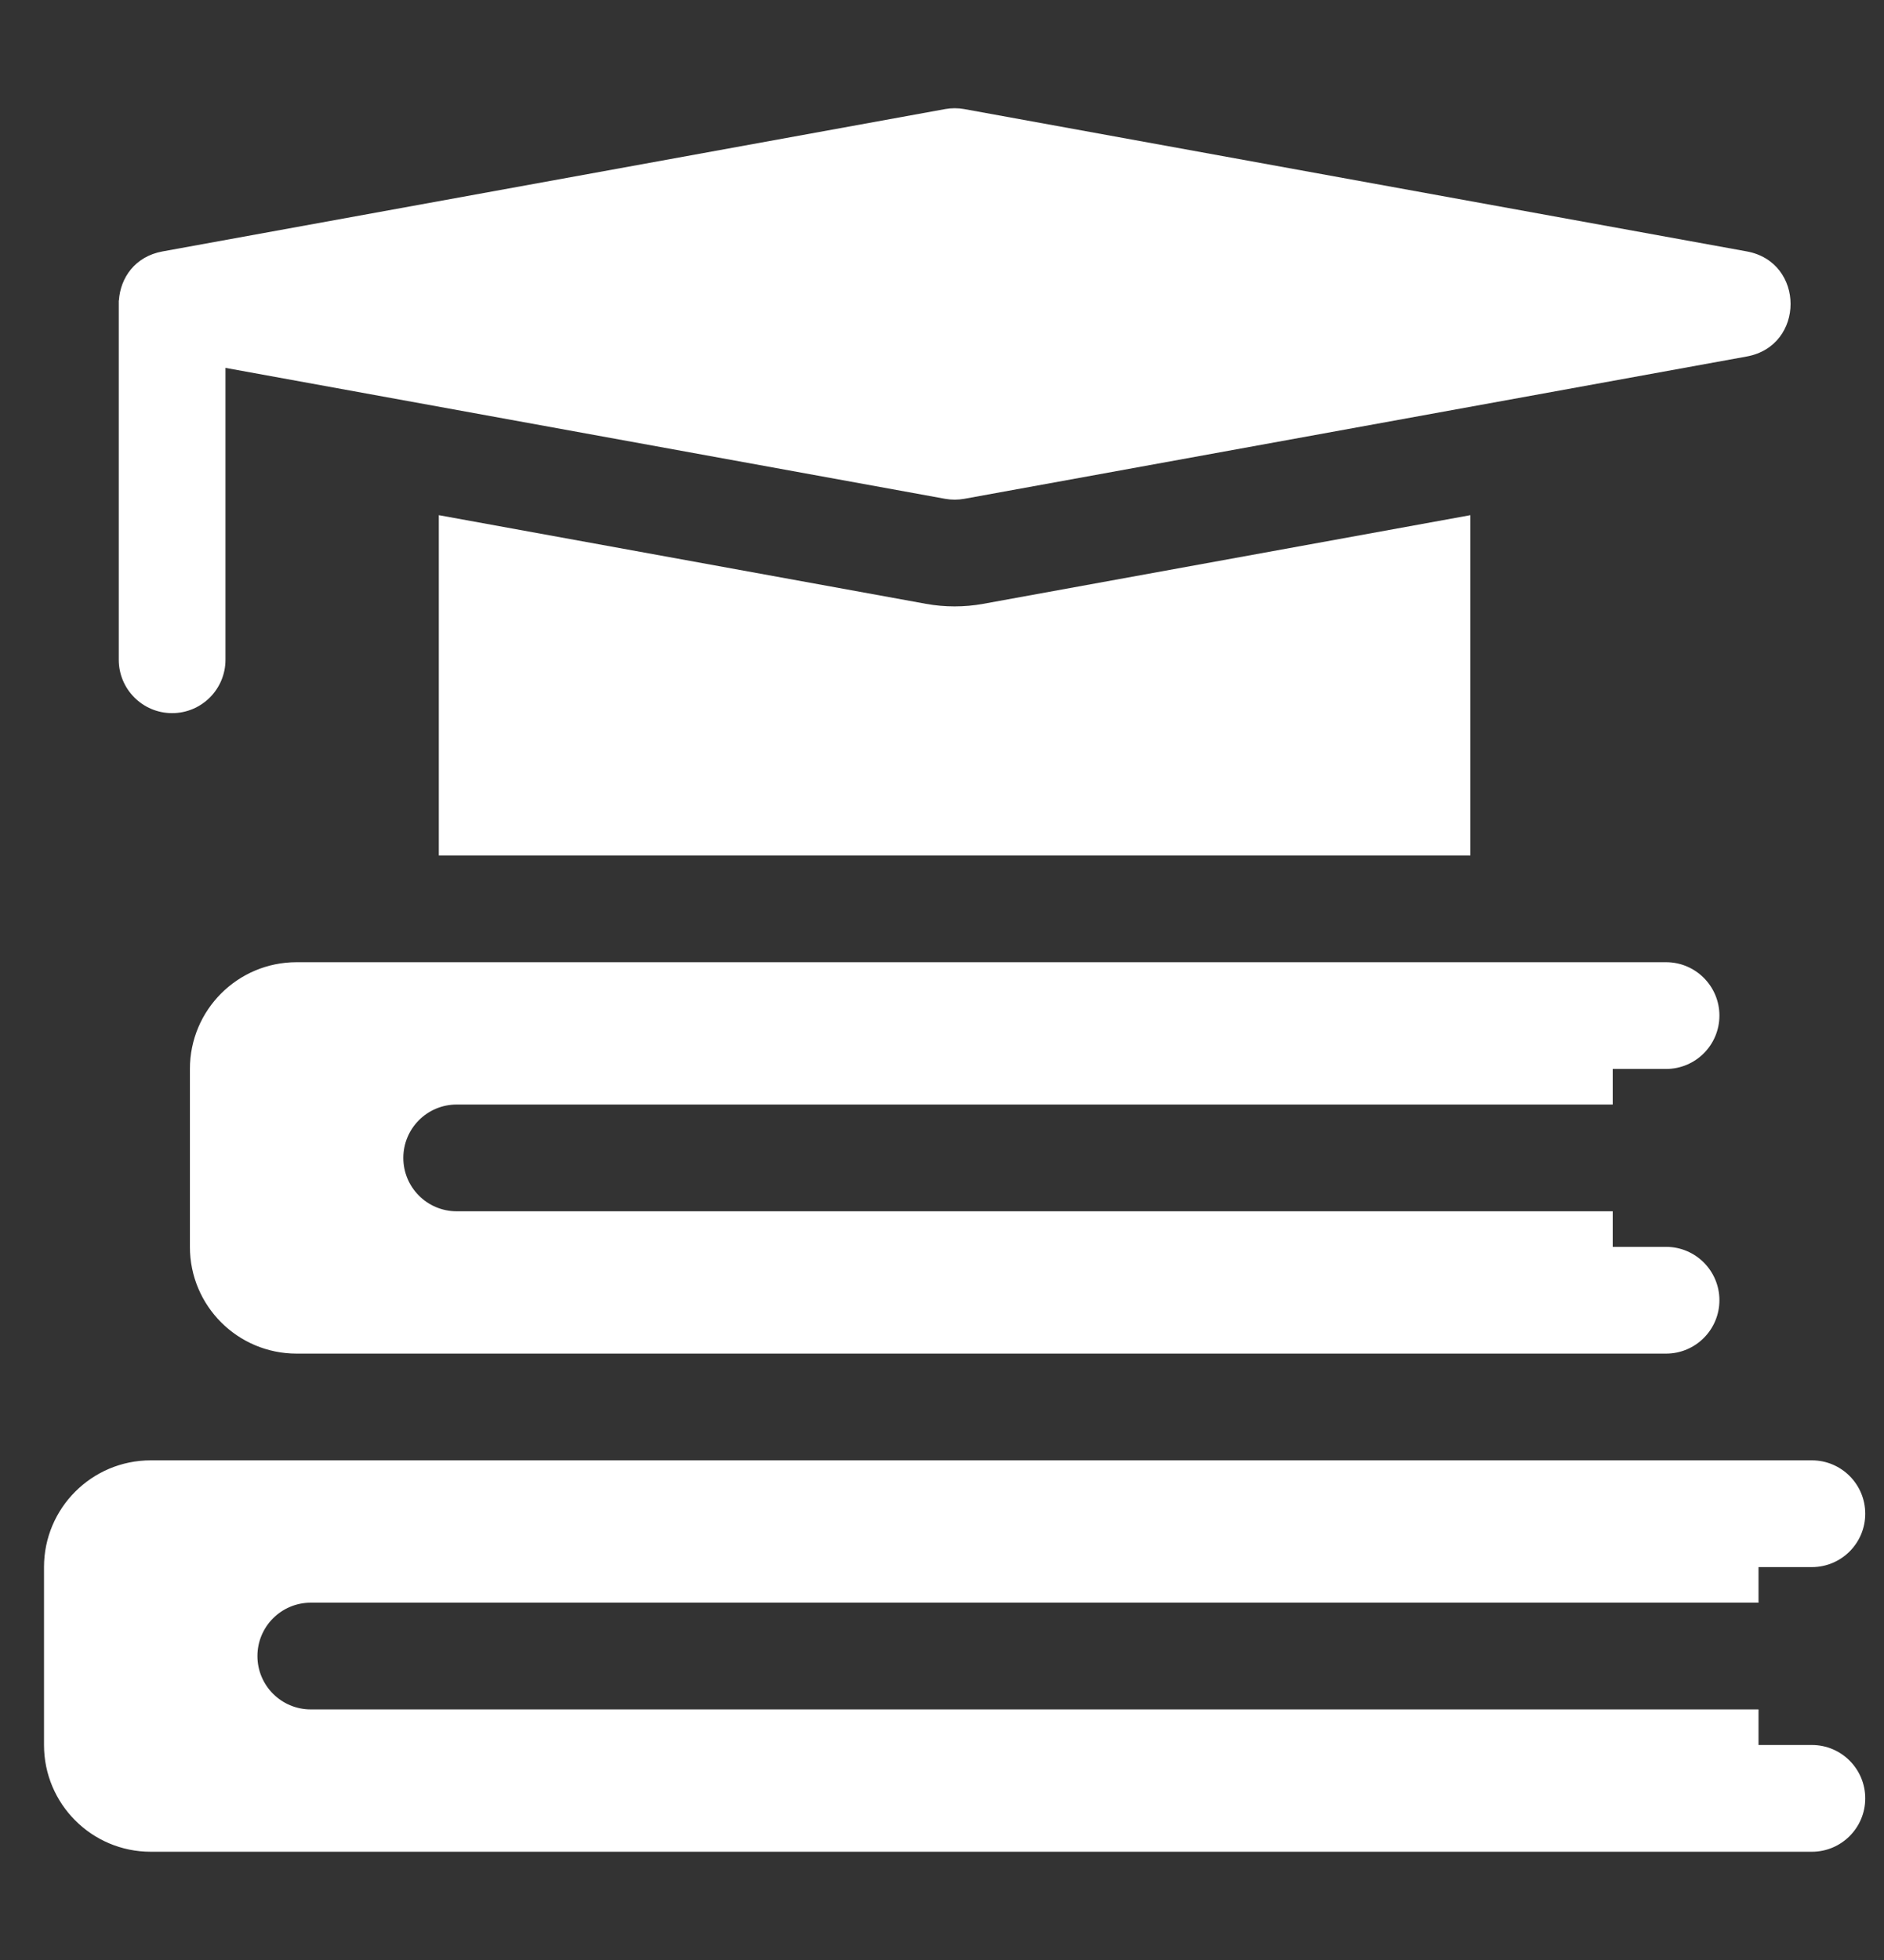
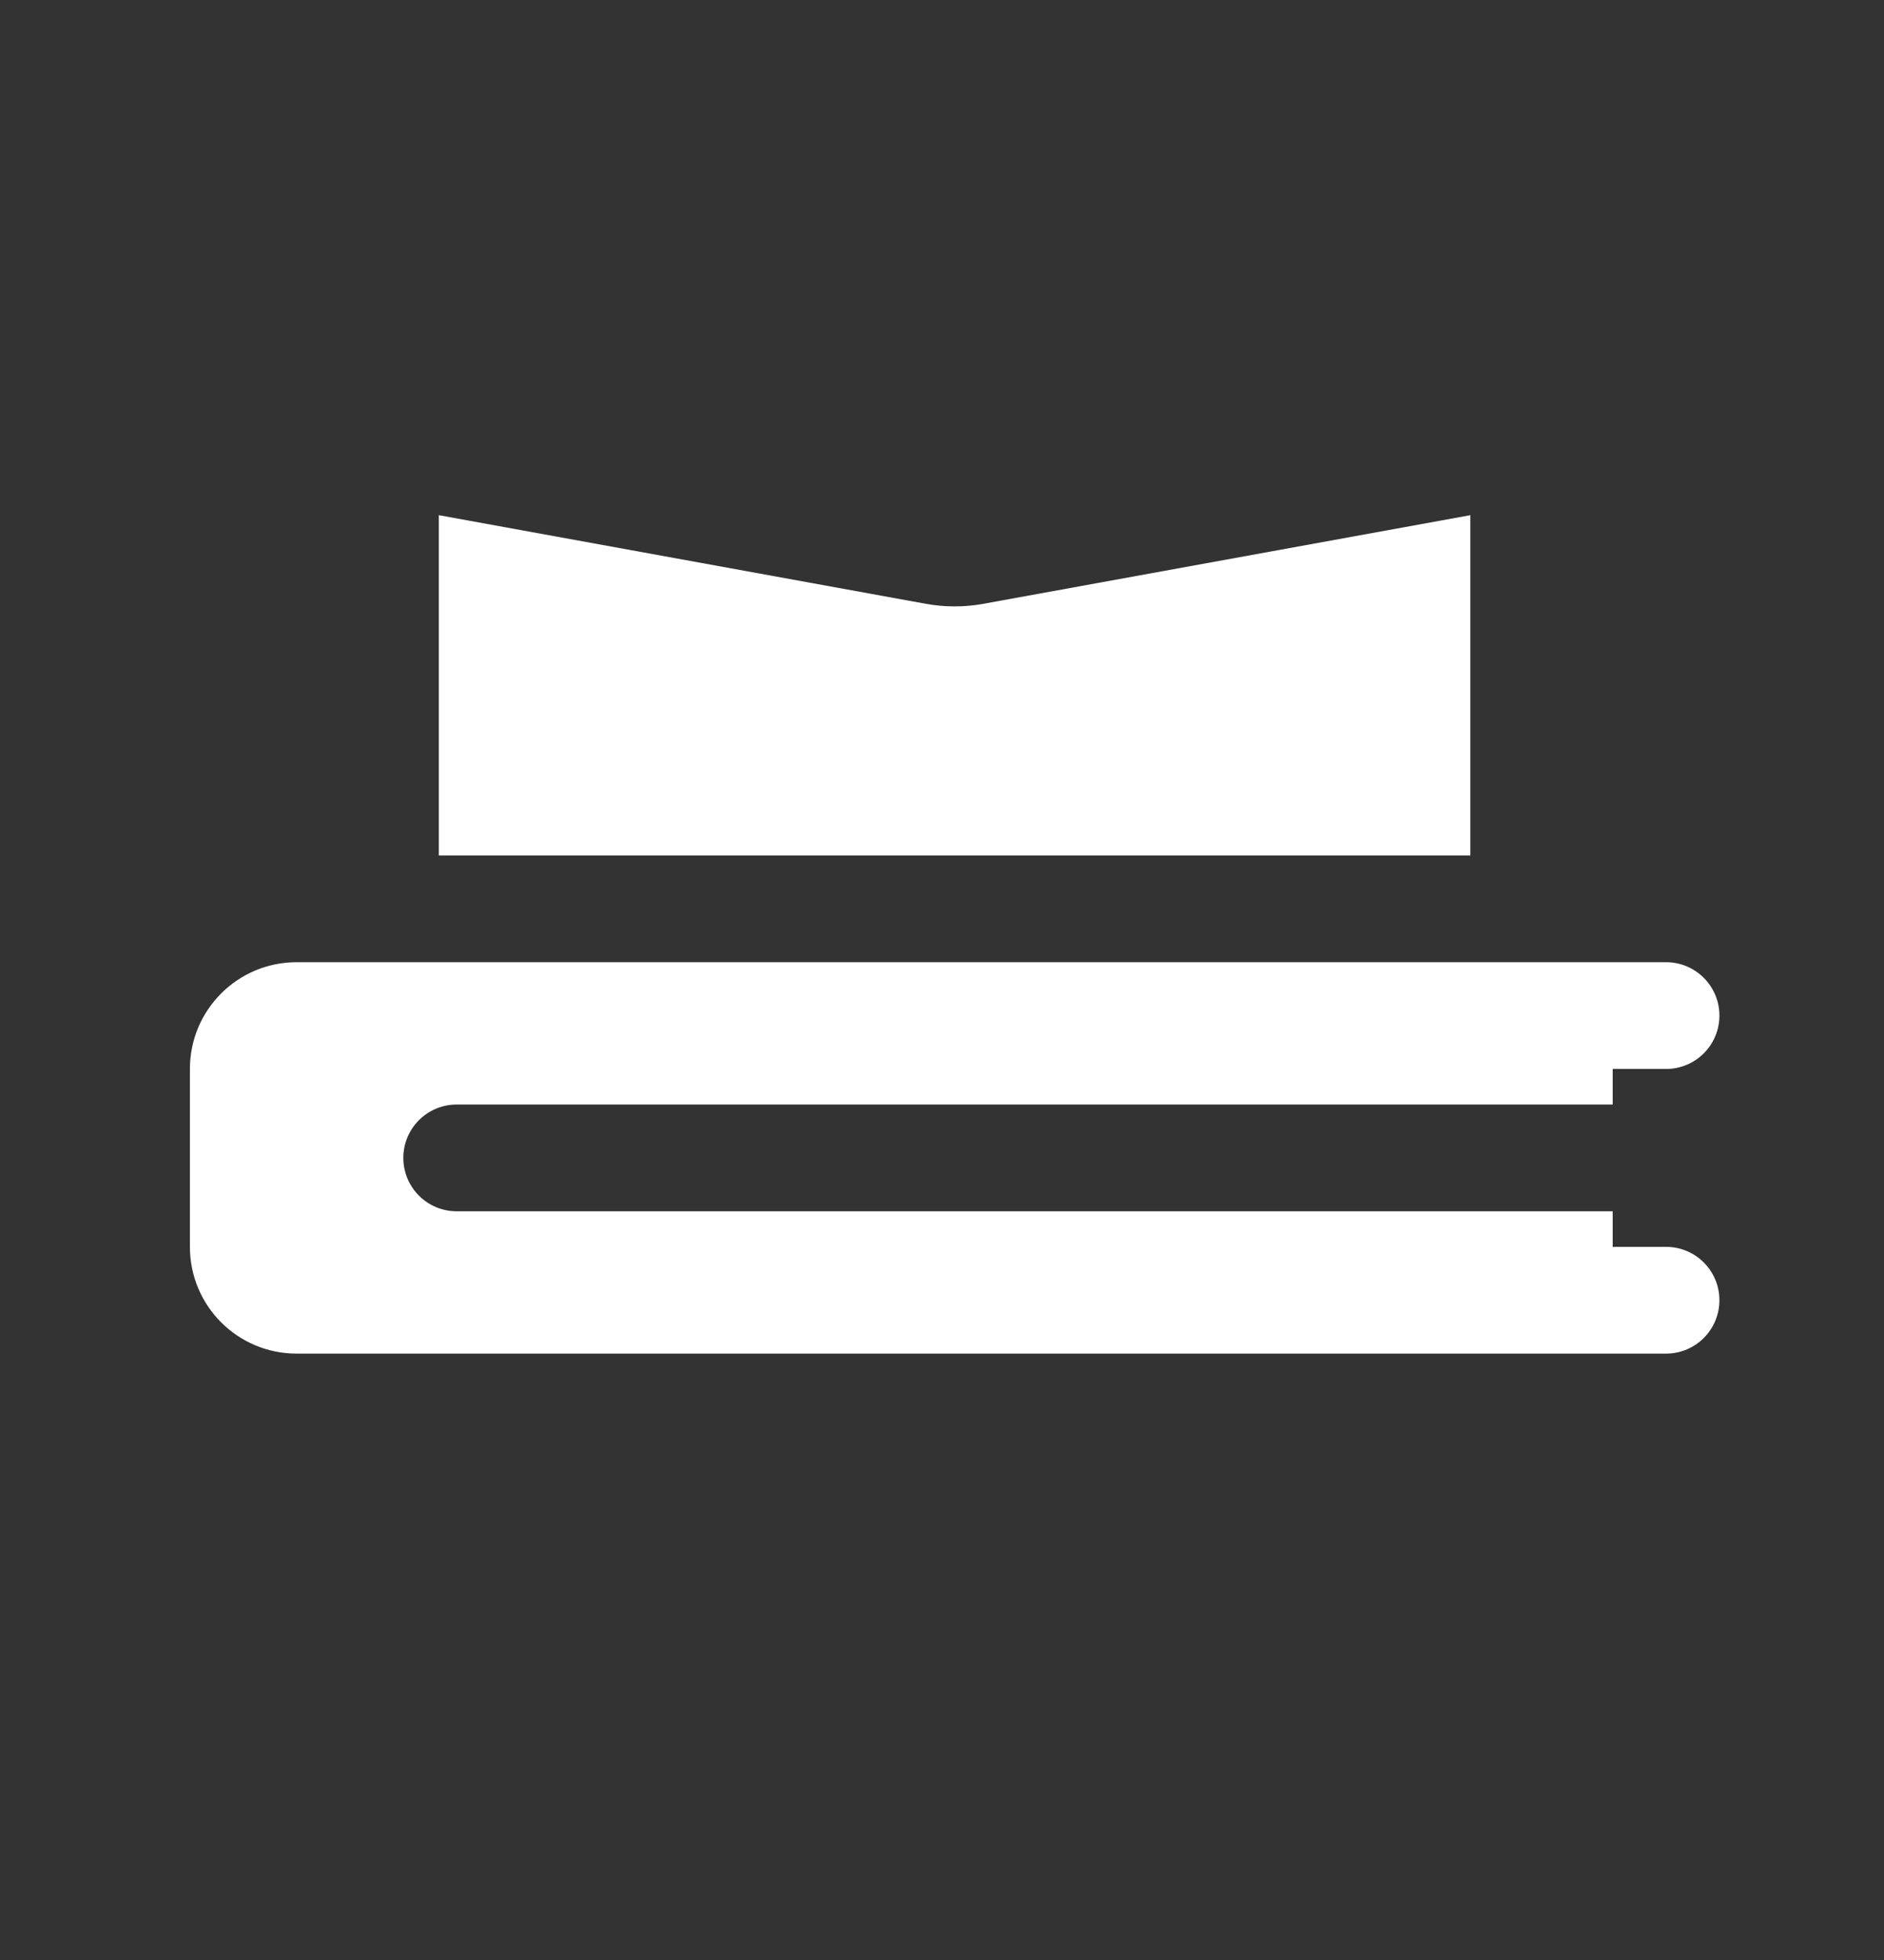
<svg xmlns="http://www.w3.org/2000/svg" width="25" height="26" viewBox="0 0 25 26" fill="none">
  <rect x="0" y="0" width="25" height="26" fill="#333333" stroke="none" />
  <g clip-path="url(#clip0_299_2802)">
-     <path d="M2.284 9.46C2.675 9.46 2.992 9.143 2.992 8.752V4.88L12.542 6.617C12.625 6.632 12.711 6.632 12.795 6.617L23.179 4.729C23.954 4.588 23.954 3.476 23.179 3.335L12.795 1.447C12.711 1.432 12.625 1.432 12.542 1.447L2.158 3.335C1.789 3.402 1.597 3.688 1.578 3.985H1.576V4.032V4.032V8.752C1.576 9.143 1.893 9.46 2.284 9.46Z" fill="white" />
-     <path d="M24.043 23.148H23.335V22.676H4.124C3.733 22.676 3.416 22.359 3.416 21.968C3.416 21.577 3.733 21.26 4.124 21.26H23.335V20.788H24.043C24.434 20.788 24.751 20.471 24.751 20.08C24.751 19.689 24.434 19.372 24.043 19.372H2C1.218 19.372 0.584 20.006 0.584 20.788V23.148C0.584 23.93 1.218 24.564 2 24.564H24.043C24.434 24.564 24.751 24.247 24.751 23.856C24.751 23.465 24.434 23.148 24.043 23.148Z" fill="white" />
    <path d="M13.047 8.01C12.922 8.033 12.794 8.044 12.667 8.044C12.54 8.044 12.412 8.033 12.287 8.01L5.823 6.834V11.348H19.511V6.834L13.047 8.01Z" fill="white" />
    <path d="M6.06 14.652H21.4V14.18H22.108C22.499 14.18 22.816 13.863 22.816 13.472C22.816 13.081 22.499 12.764 22.108 12.764H3.936C3.153 12.764 2.52 13.398 2.52 14.18V16.54C2.52 17.322 3.153 17.956 3.936 17.956H22.108C22.499 17.956 22.816 17.639 22.816 17.248C22.816 16.857 22.499 16.54 22.108 16.54H21.4V16.068H6.06C5.669 16.068 5.352 15.751 5.352 15.36C5.352 14.969 5.669 14.652 6.06 14.652Z" fill="white" />
  </g>
  <defs>
    <clipPath id="clip0_299_2802">
      <rect width="24.167" height="24.167" fill="white" transform="translate(0.587 0.917)" />
    </clipPath>
  </defs>
</svg>